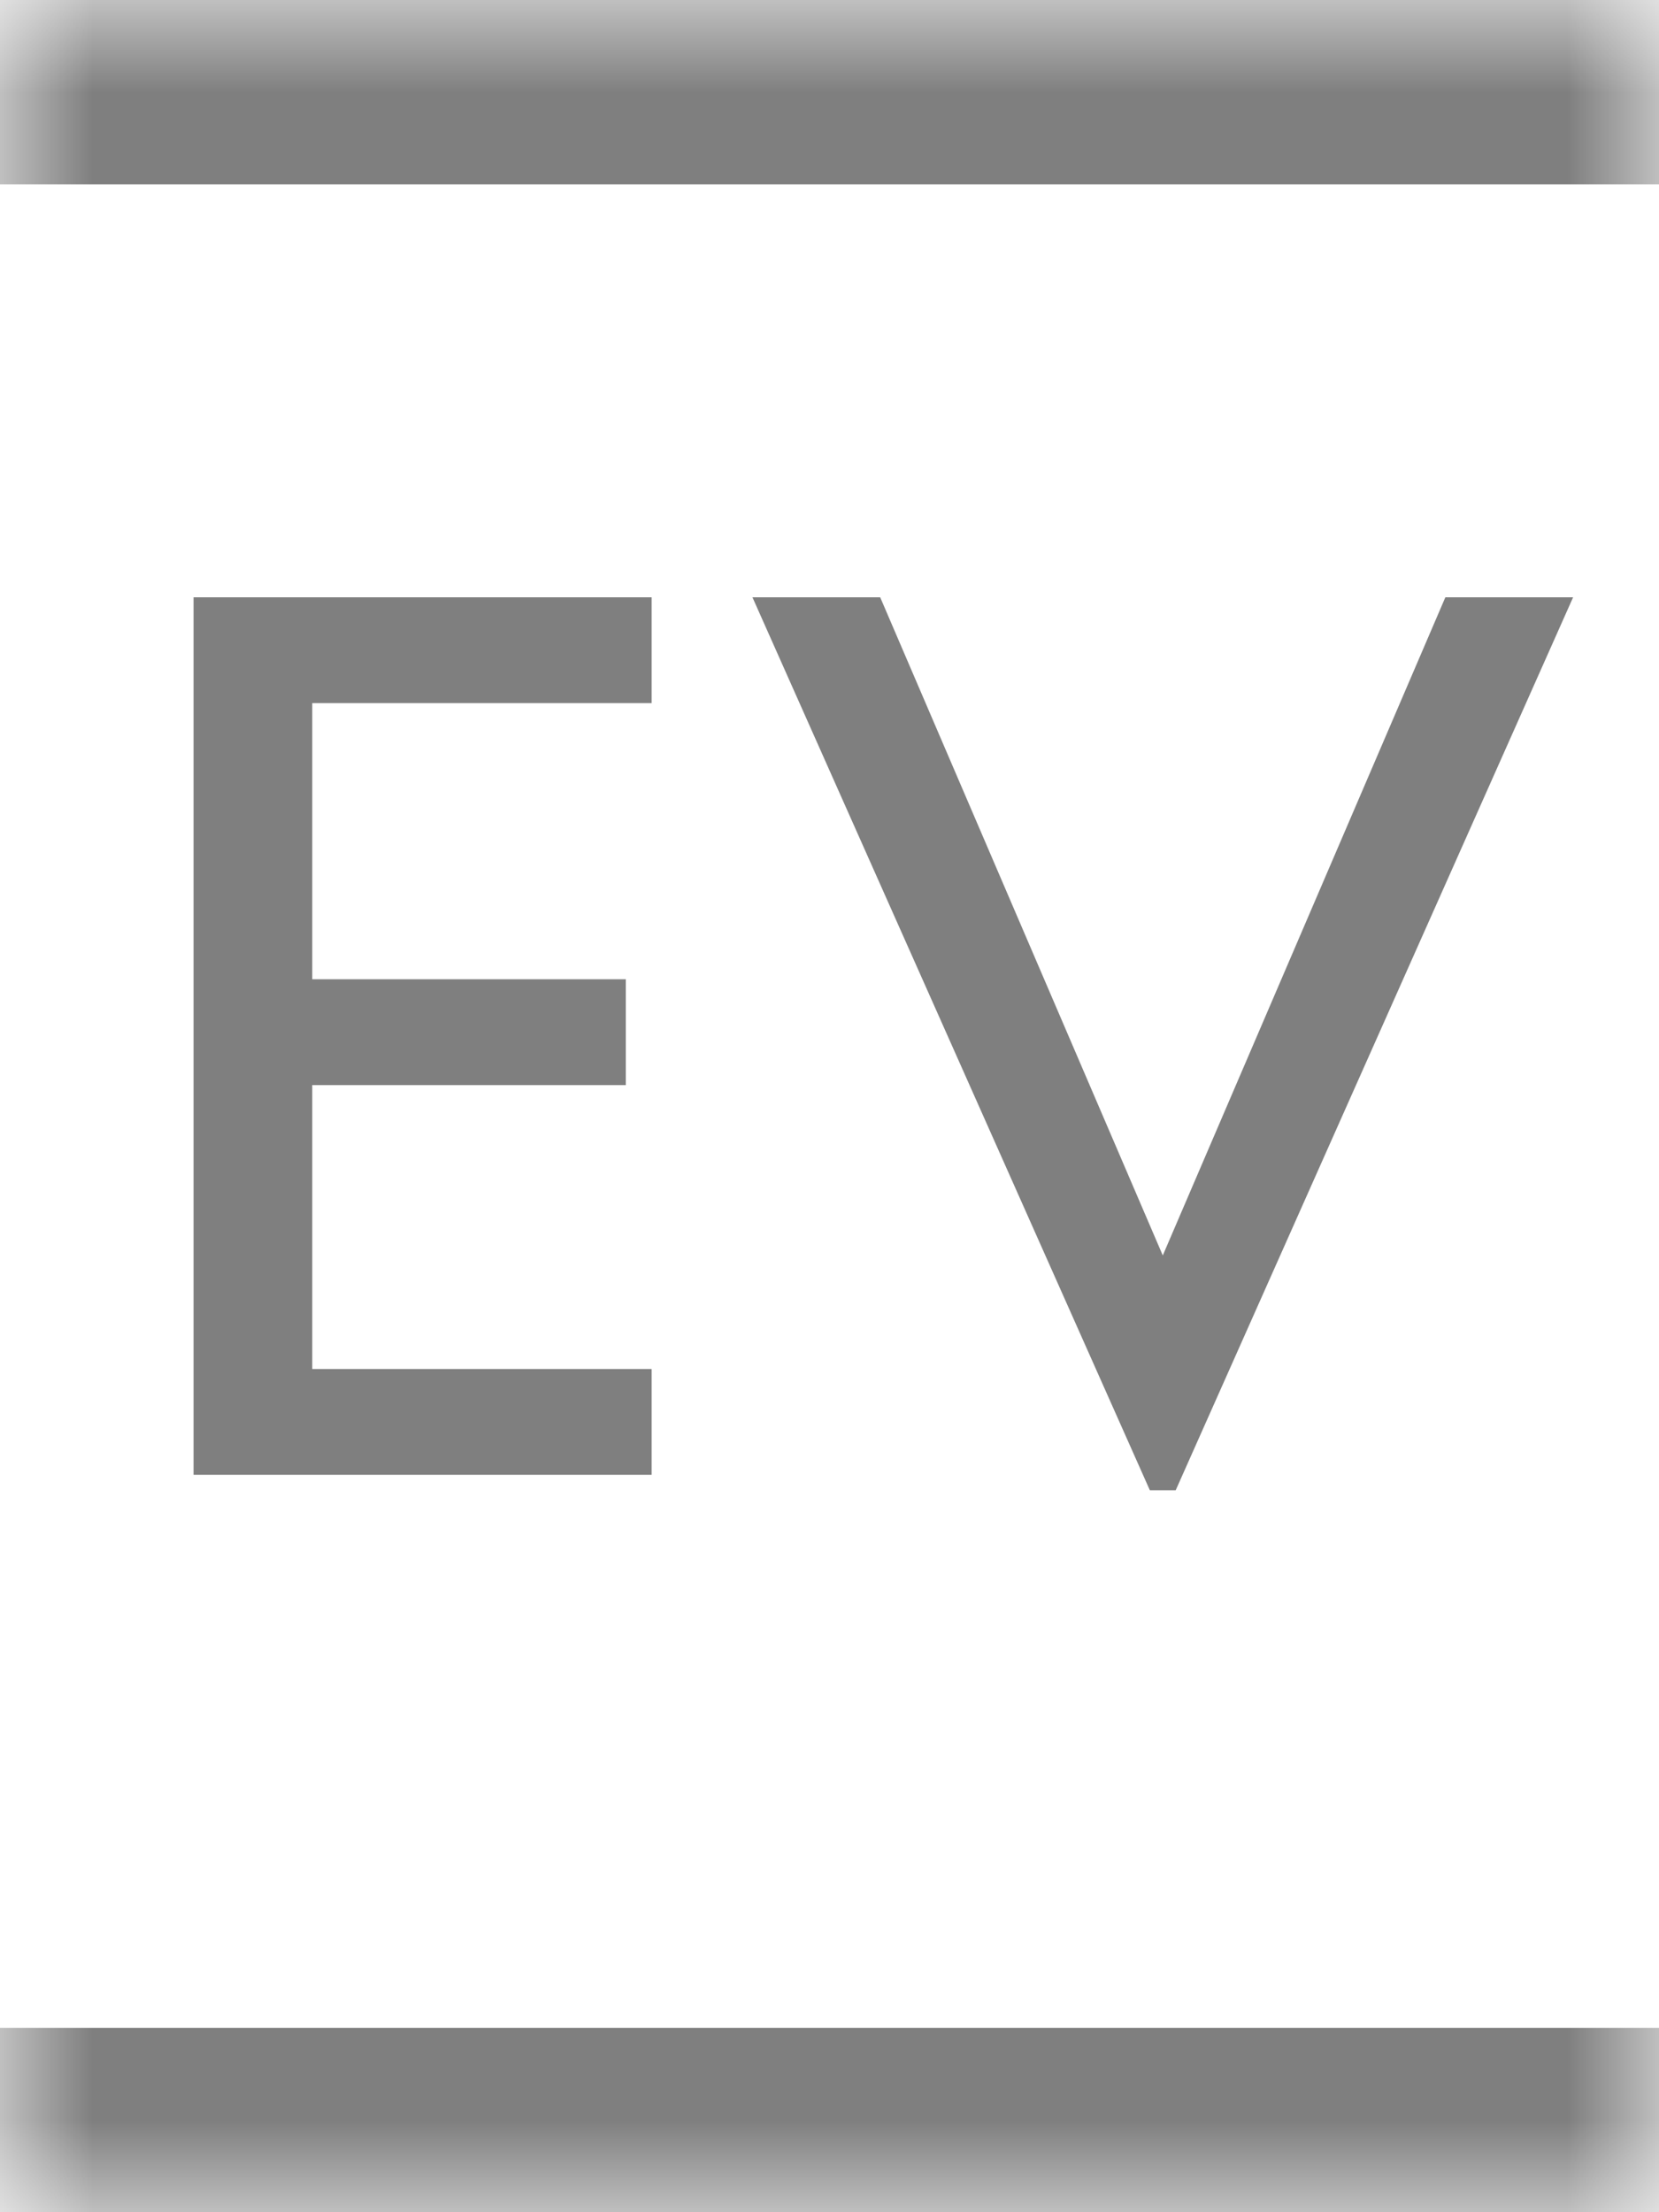
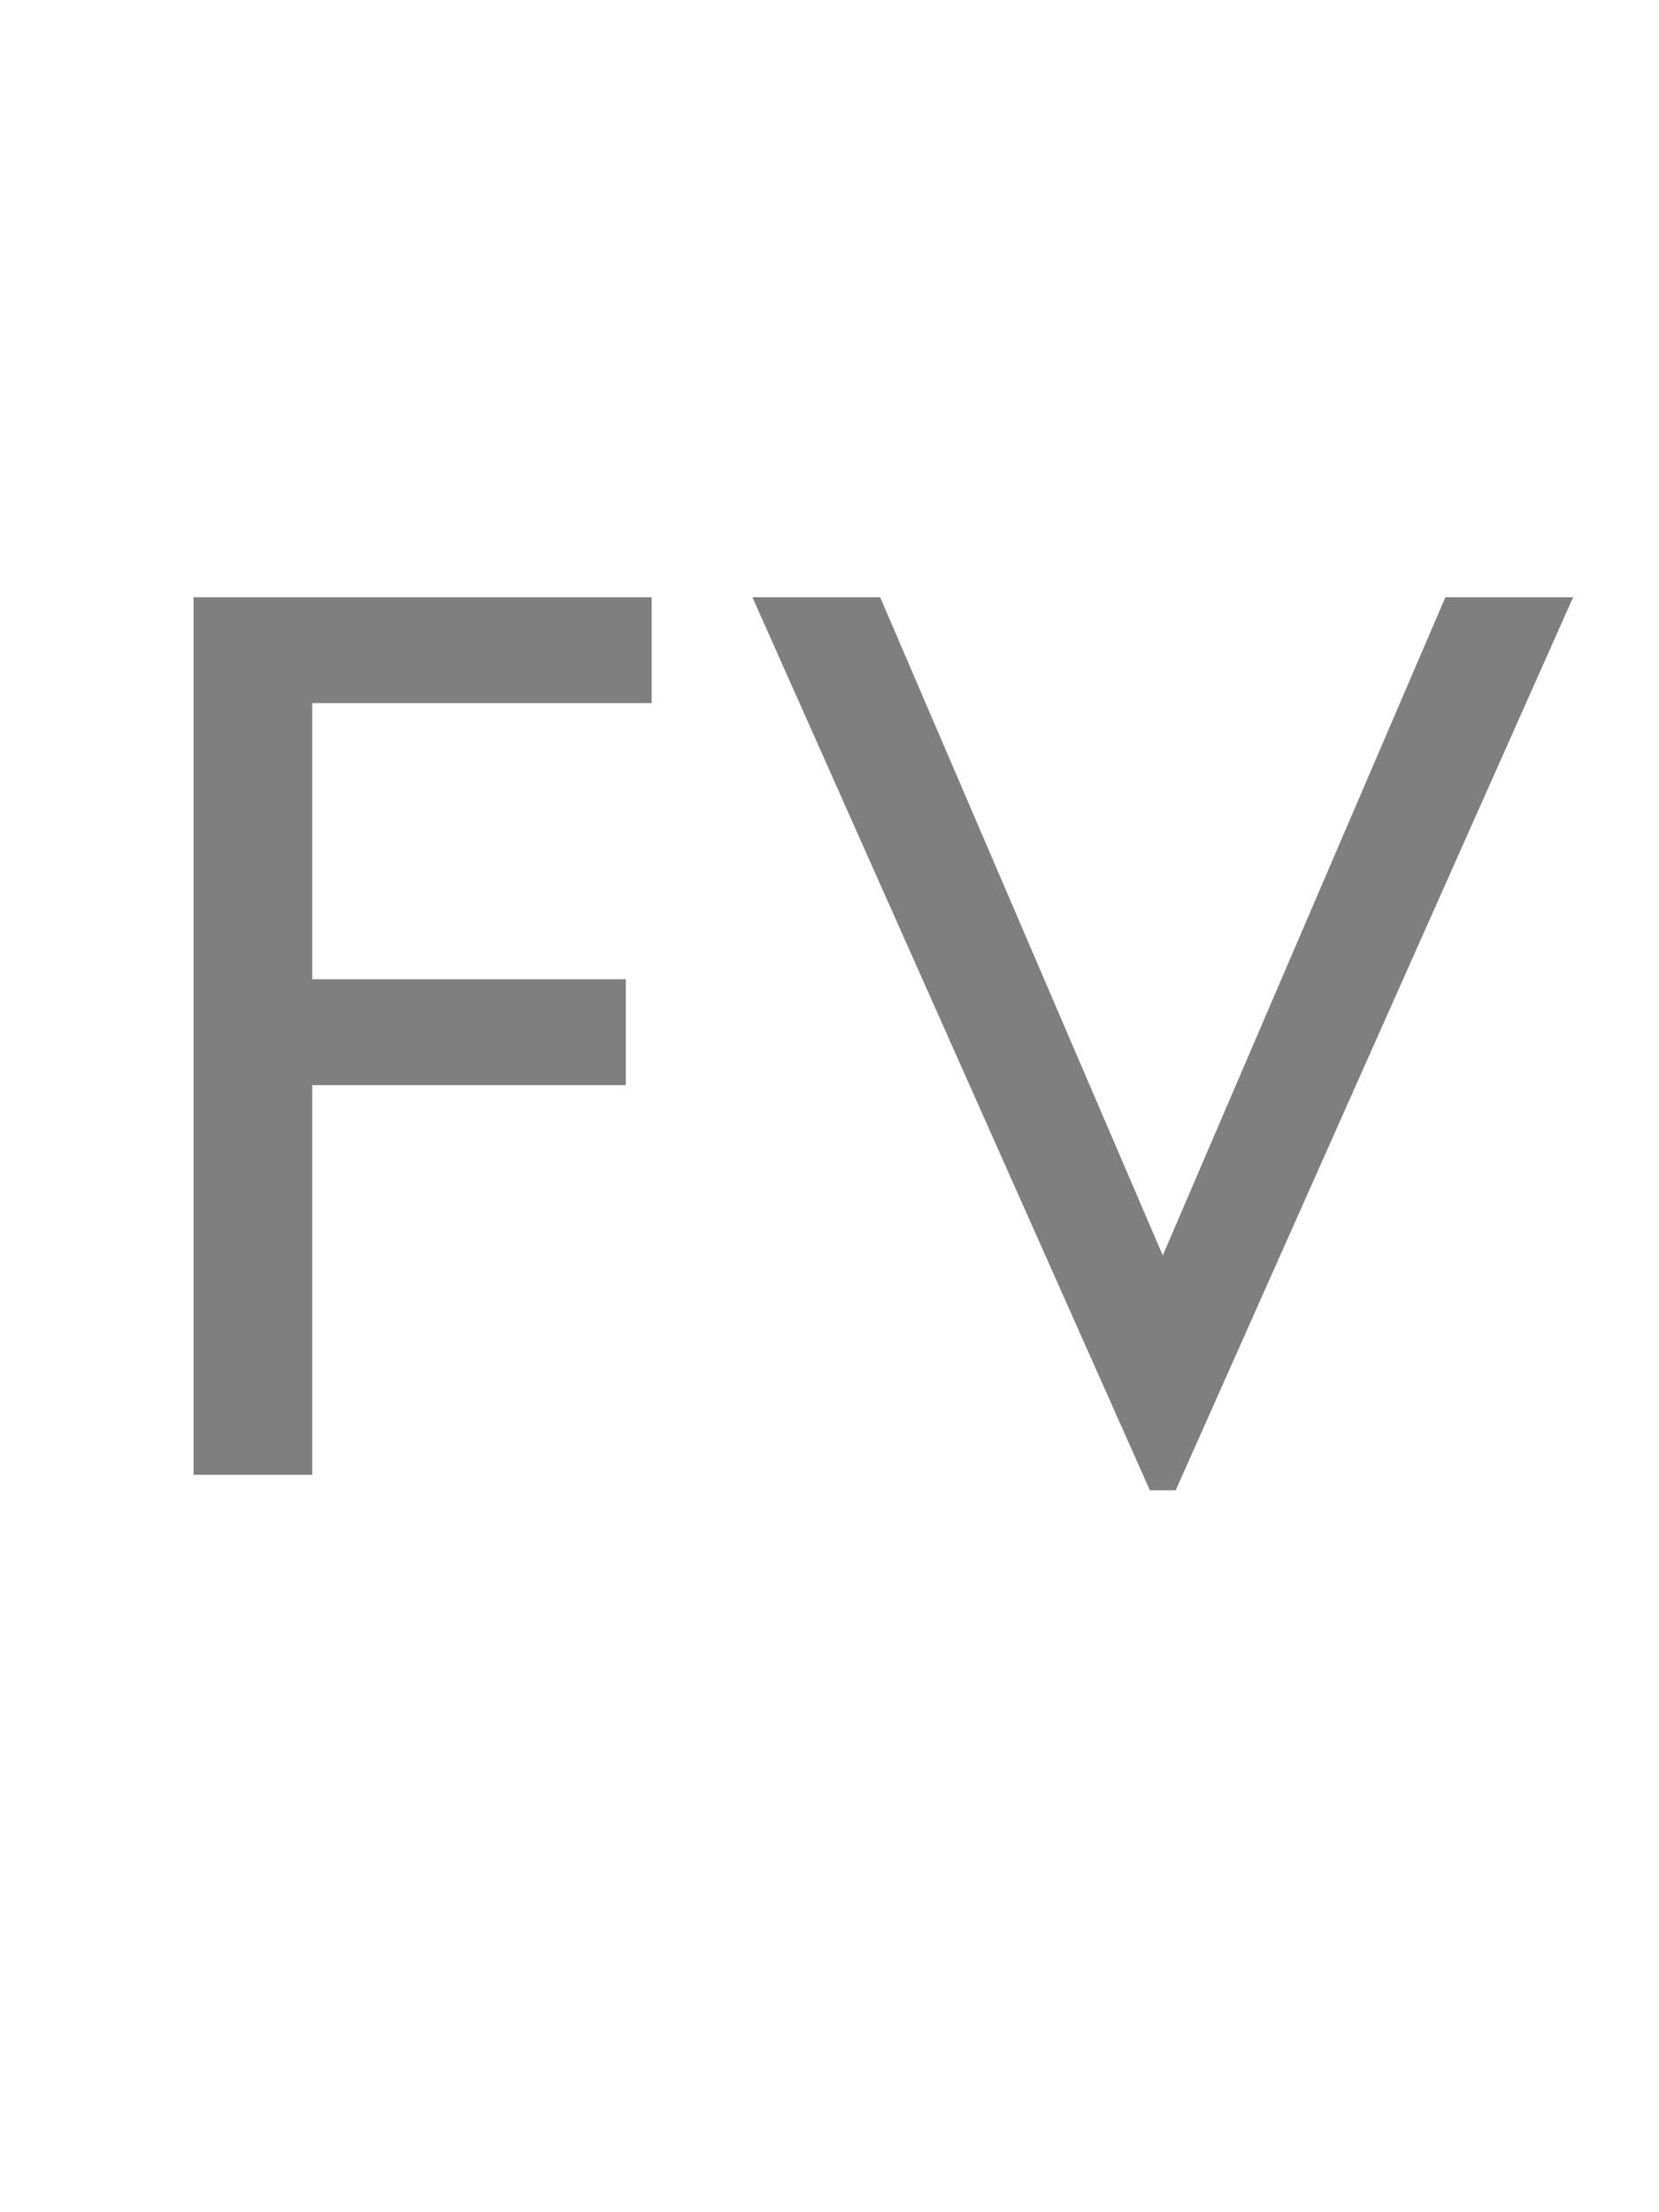
<svg xmlns="http://www.w3.org/2000/svg" width="9" height="12" viewBox="0 0 9 12" fill="none">
-   <path d="M1.05 8H3.535V7.426H1.694V5.886H3.395V5.312H1.694V3.814H3.535V3.24H1.05V8ZM8.534 3.24H7.841L6.308 6.81L4.775 3.24H4.082L6.238 8.084H6.378L8.534 3.24Z" fill="#7F7F7F" />
+   <path d="M1.05 8H3.535H1.694V5.886H3.395V5.312H1.694V3.814H3.535V3.24H1.05V8ZM8.534 3.24H7.841L6.308 6.81L4.775 3.24H4.082L6.238 8.084H6.378L8.534 3.24Z" fill="#7F7F7F" />
  <mask id="path-2-inside-1_801_5334" fill="white">
    <path d="M0 0H9V12H0V0Z" />
  </mask>
-   <path d="M0 1H9V-1H0V1ZM9 11H0V13H9V11Z" fill="#7F7F7F" mask="url(#path-2-inside-1_801_5334)" />
</svg>